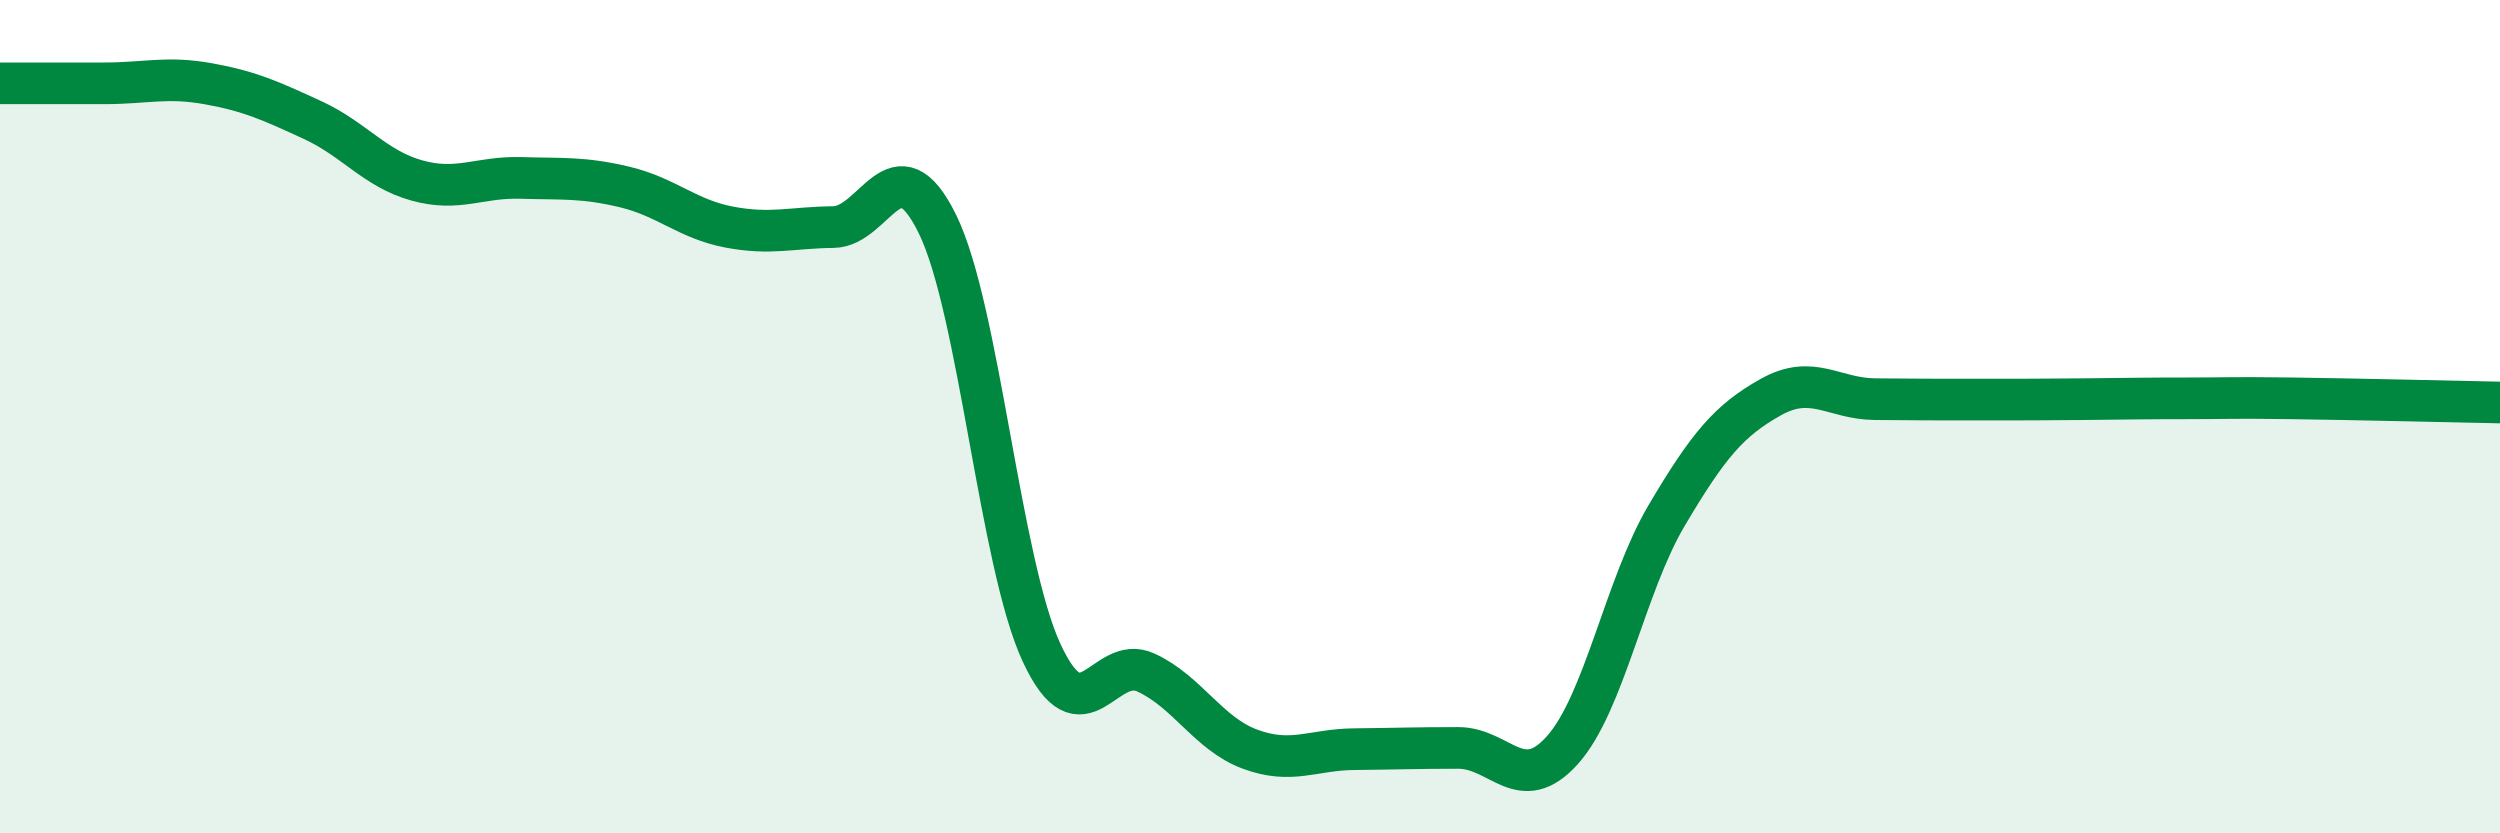
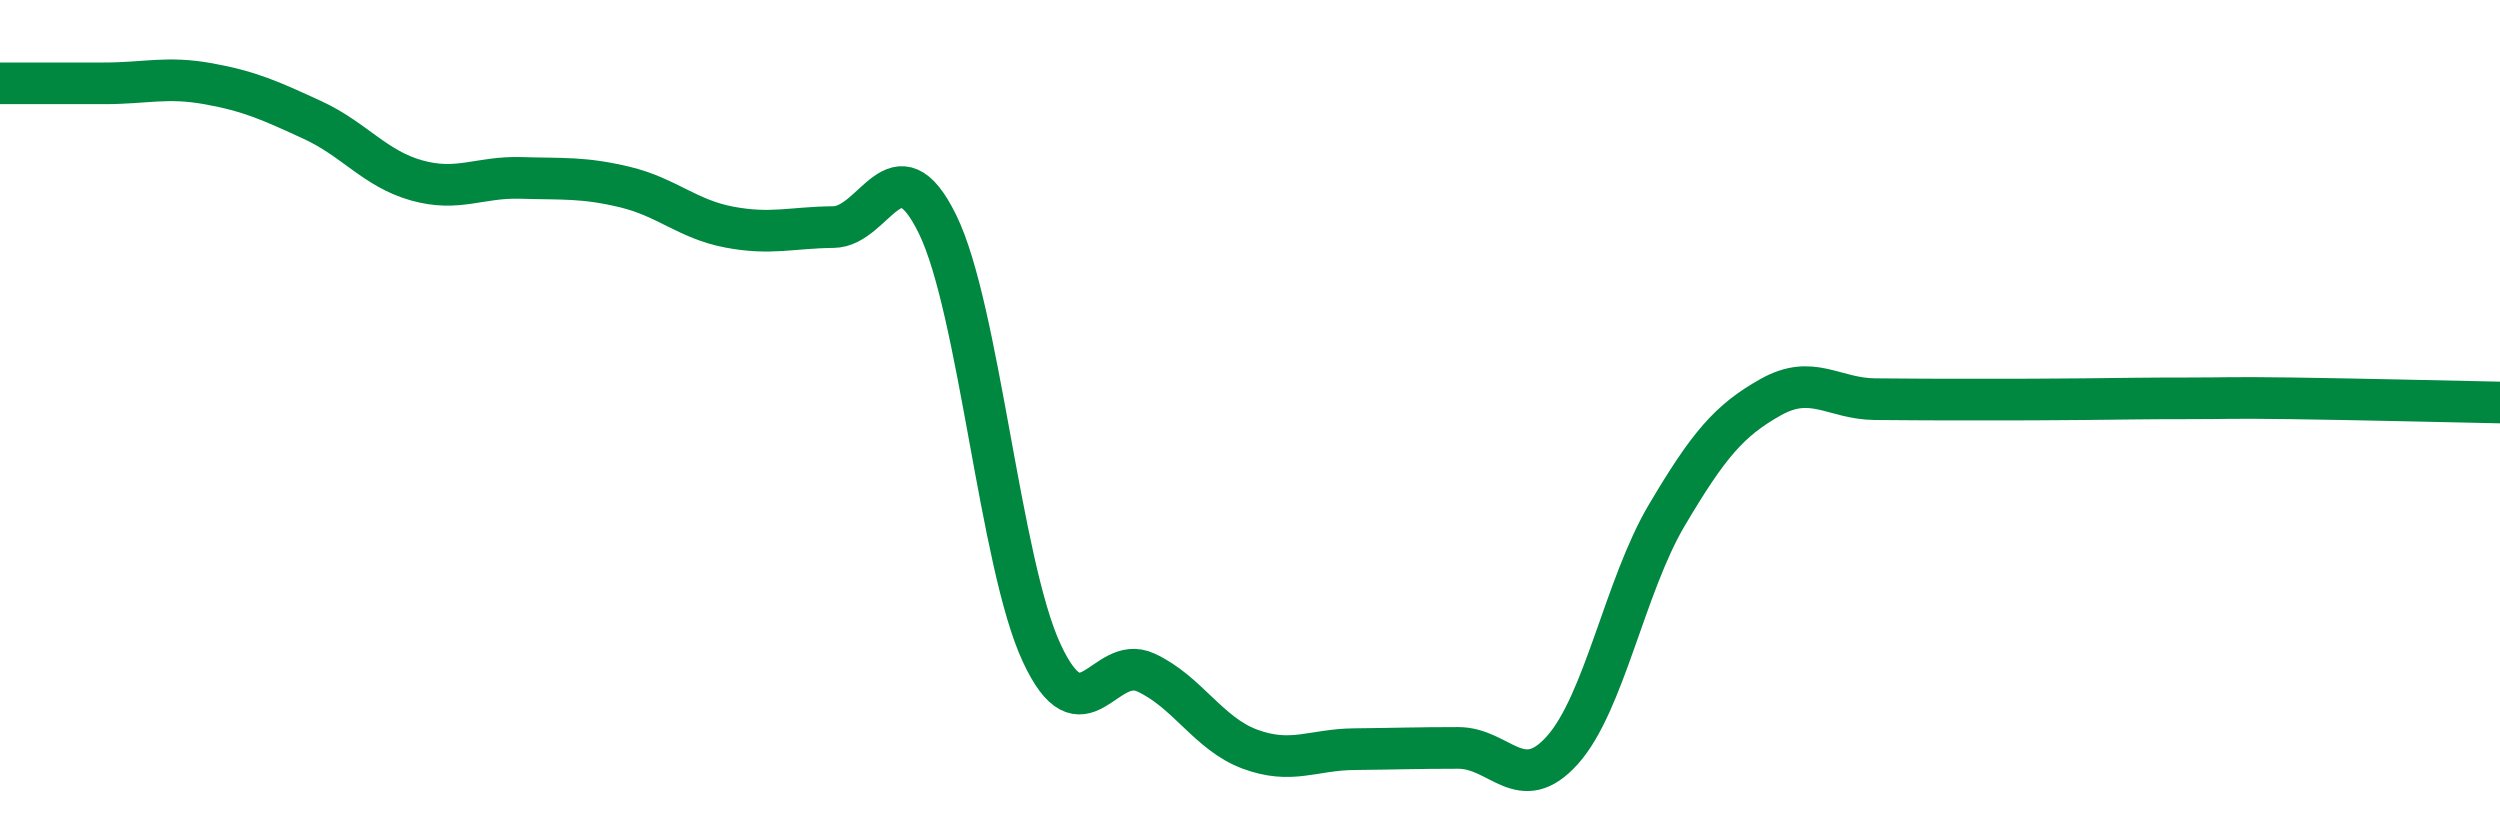
<svg xmlns="http://www.w3.org/2000/svg" width="60" height="20" viewBox="0 0 60 20">
-   <path d="M 0,2 C 0.5,2 1.5,2 2.5,2 C 3.5,2 4,1.83 5,2.01 C 6,2.19 6.5,2.42 7.5,2.88 C 8.5,3.34 9,4.05 10,4.33 C 11,4.61 11.5,4.24 12.5,4.27 C 13.5,4.3 14,4.25 15,4.49 C 16,4.73 16.5,5.26 17.5,5.45 C 18.5,5.64 19,5.46 20,5.45 C 21,5.44 21.5,3.34 22.5,5.38 C 23.5,7.42 24,13.52 25,15.67 C 26,17.82 26.5,15.68 27.5,16.14 C 28.5,16.6 29,17.61 30,17.98 C 31,18.35 31.5,17.99 32.5,17.98 C 33.5,17.97 34,17.95 35,17.95 C 36,17.95 36.5,19.12 37.5,18 C 38.5,16.88 39,14.06 40,12.37 C 41,10.68 41.5,10.09 42.5,9.53 C 43.5,8.97 44,9.57 45,9.58 C 46,9.59 46.5,9.59 47.5,9.59 C 48.5,9.59 49,9.59 50,9.58 C 51,9.57 51.5,9.56 52.5,9.56 C 53.5,9.56 53.5,9.54 55,9.56 C 56.5,9.58 59,9.64 60,9.66L60 20L0 20Z" fill="#008740" opacity="0.1" stroke-linecap="round" stroke-linejoin="round" />
  <path d="M 0,2 C 0.5,2 1.5,2 2.5,2 C 3.5,2 4,1.83 5,2.01 C 6,2.19 6.5,2.42 7.5,2.88 C 8.5,3.34 9,4.05 10,4.33 C 11,4.61 11.5,4.24 12.5,4.27 C 13.5,4.3 14,4.25 15,4.49 C 16,4.73 16.5,5.26 17.5,5.45 C 18.5,5.64 19,5.46 20,5.45 C 21,5.44 21.5,3.34 22.5,5.38 C 23.5,7.42 24,13.52 25,15.67 C 26,17.82 26.5,15.68 27.5,16.14 C 28.5,16.6 29,17.61 30,17.98 C 31,18.35 31.5,17.99 32.5,17.98 C 33.5,17.97 34,17.95 35,17.95 C 36,17.95 36.5,19.12 37.5,18 C 38.5,16.88 39,14.06 40,12.37 C 41,10.68 41.5,10.09 42.5,9.53 C 43.5,8.97 44,9.57 45,9.58 C 46,9.59 46.5,9.59 47.5,9.59 C 48.5,9.59 49,9.59 50,9.58 C 51,9.57 51.5,9.56 52.5,9.56 C 53.5,9.56 53.5,9.54 55,9.56 C 56.5,9.58 59,9.64 60,9.66" stroke="#008740" stroke-width="1" fill="none" stroke-linecap="round" stroke-linejoin="round" />
</svg>